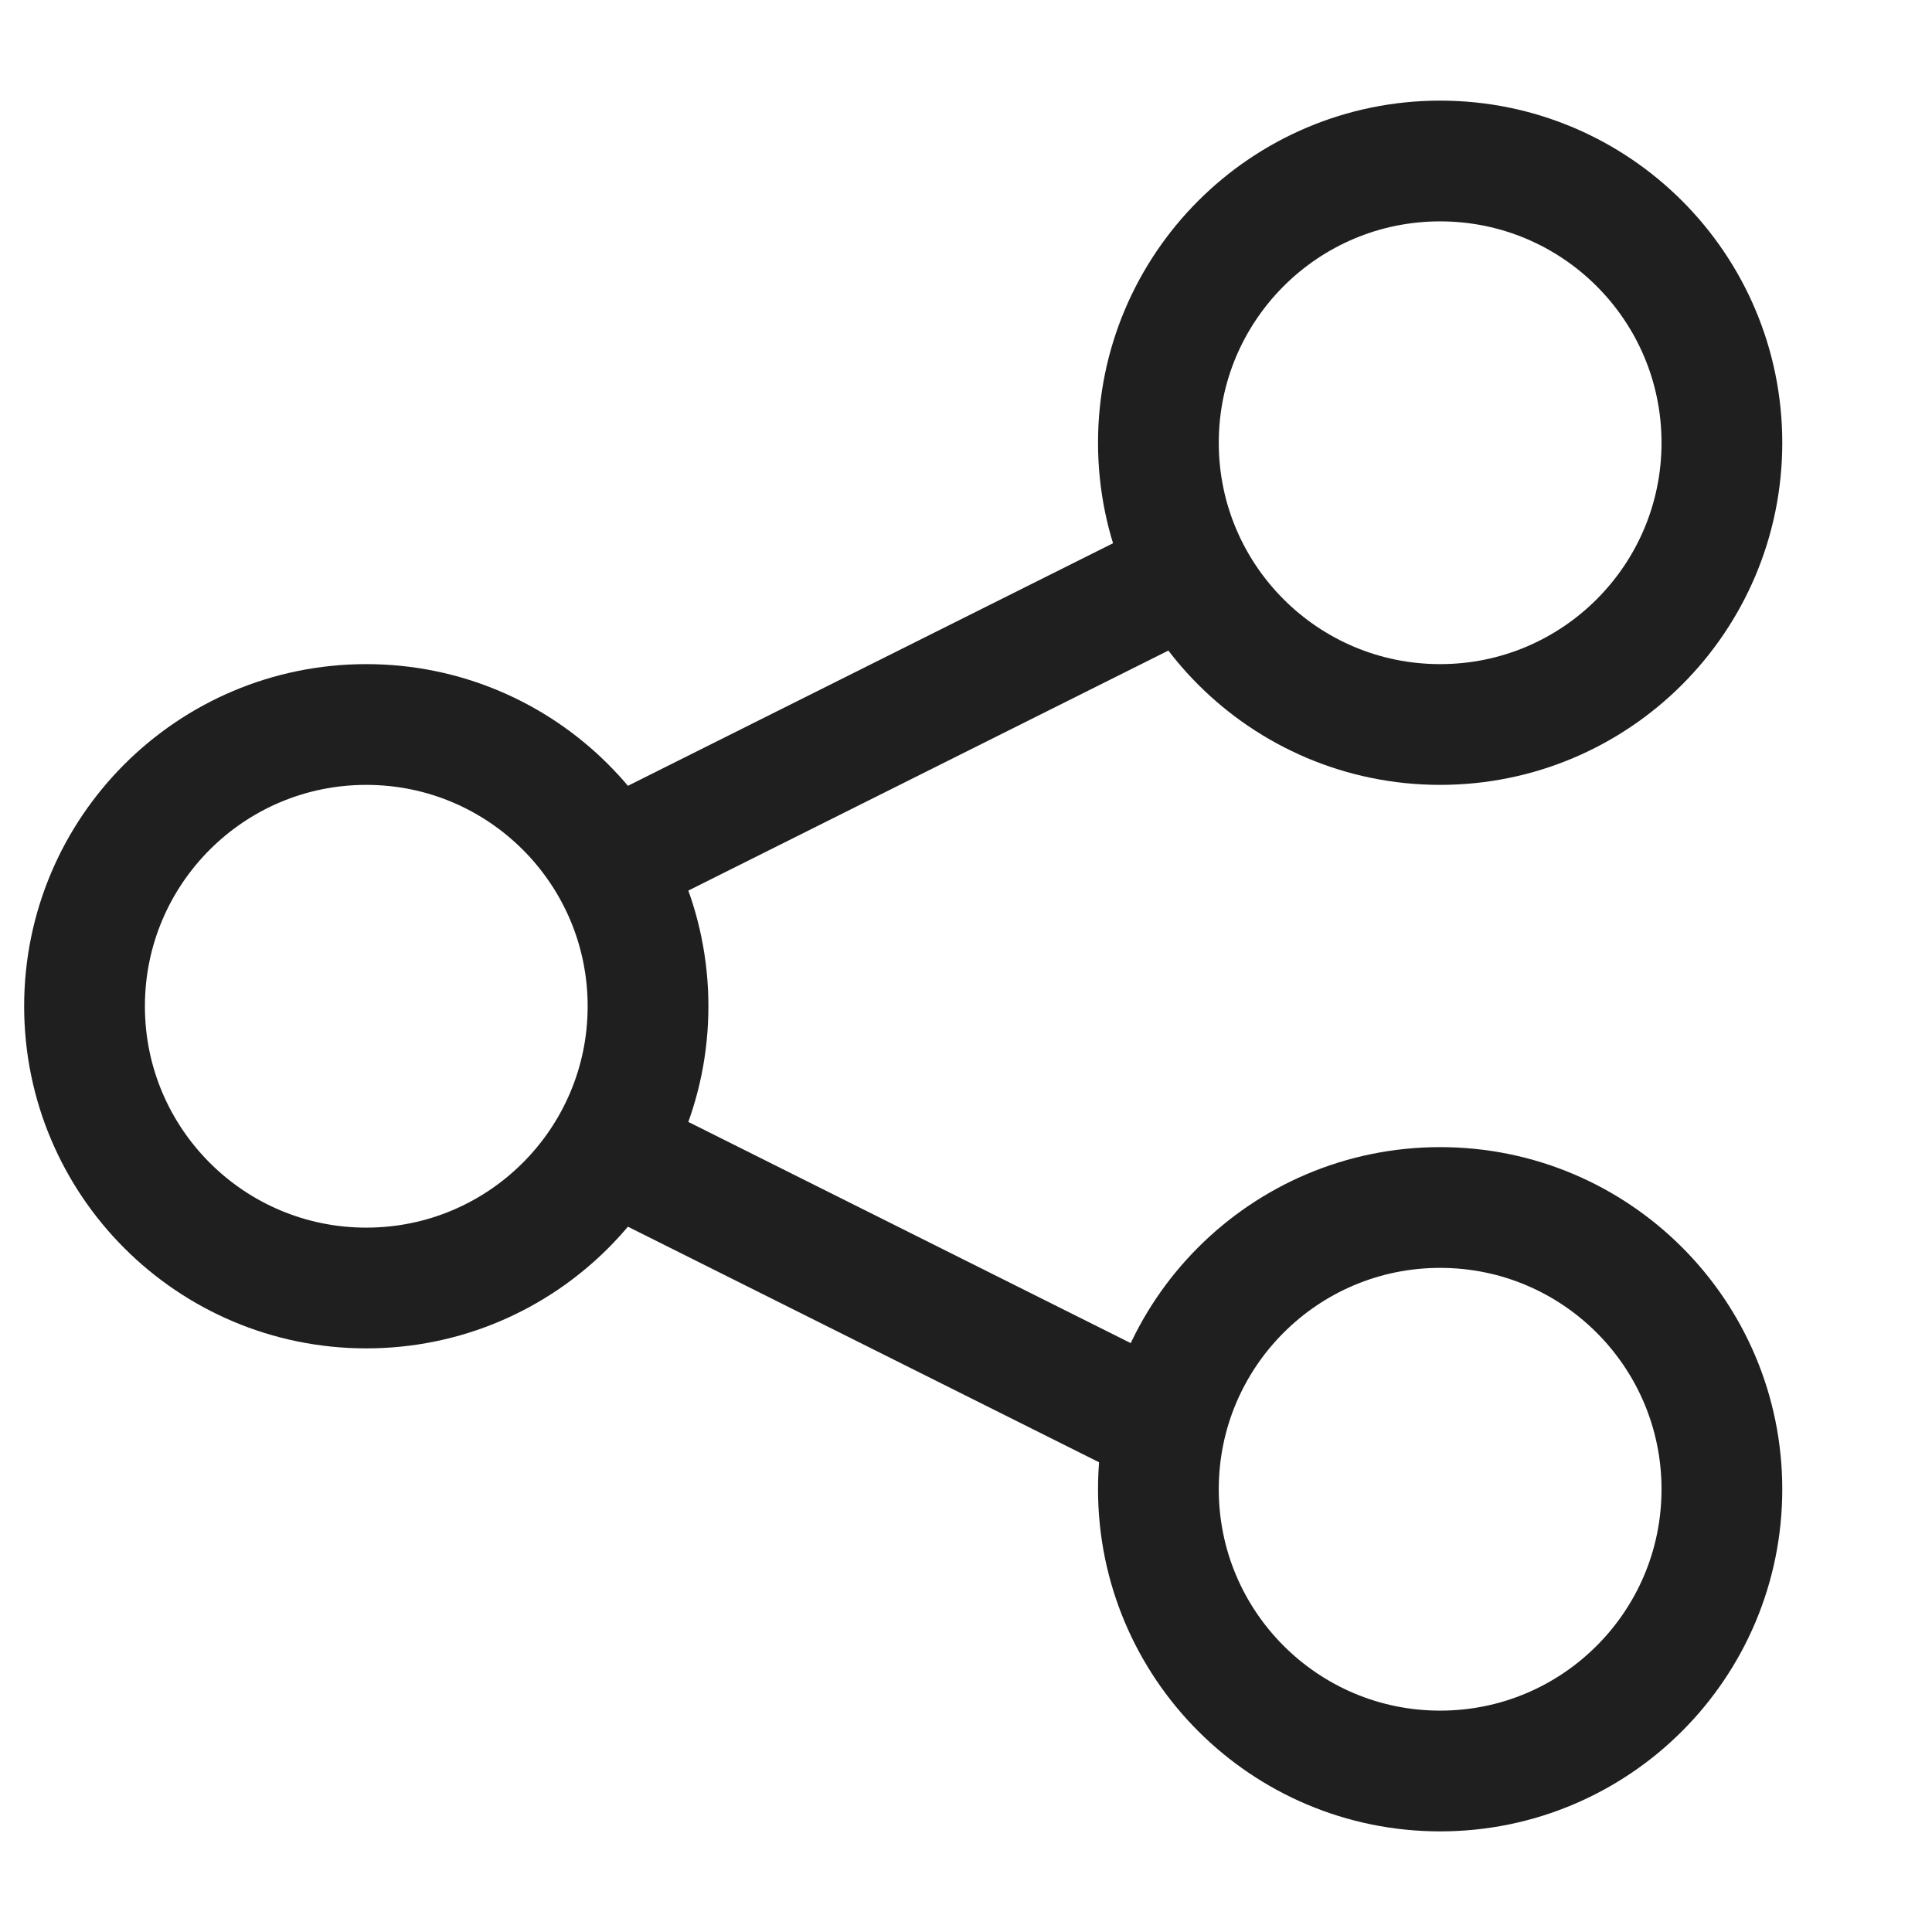
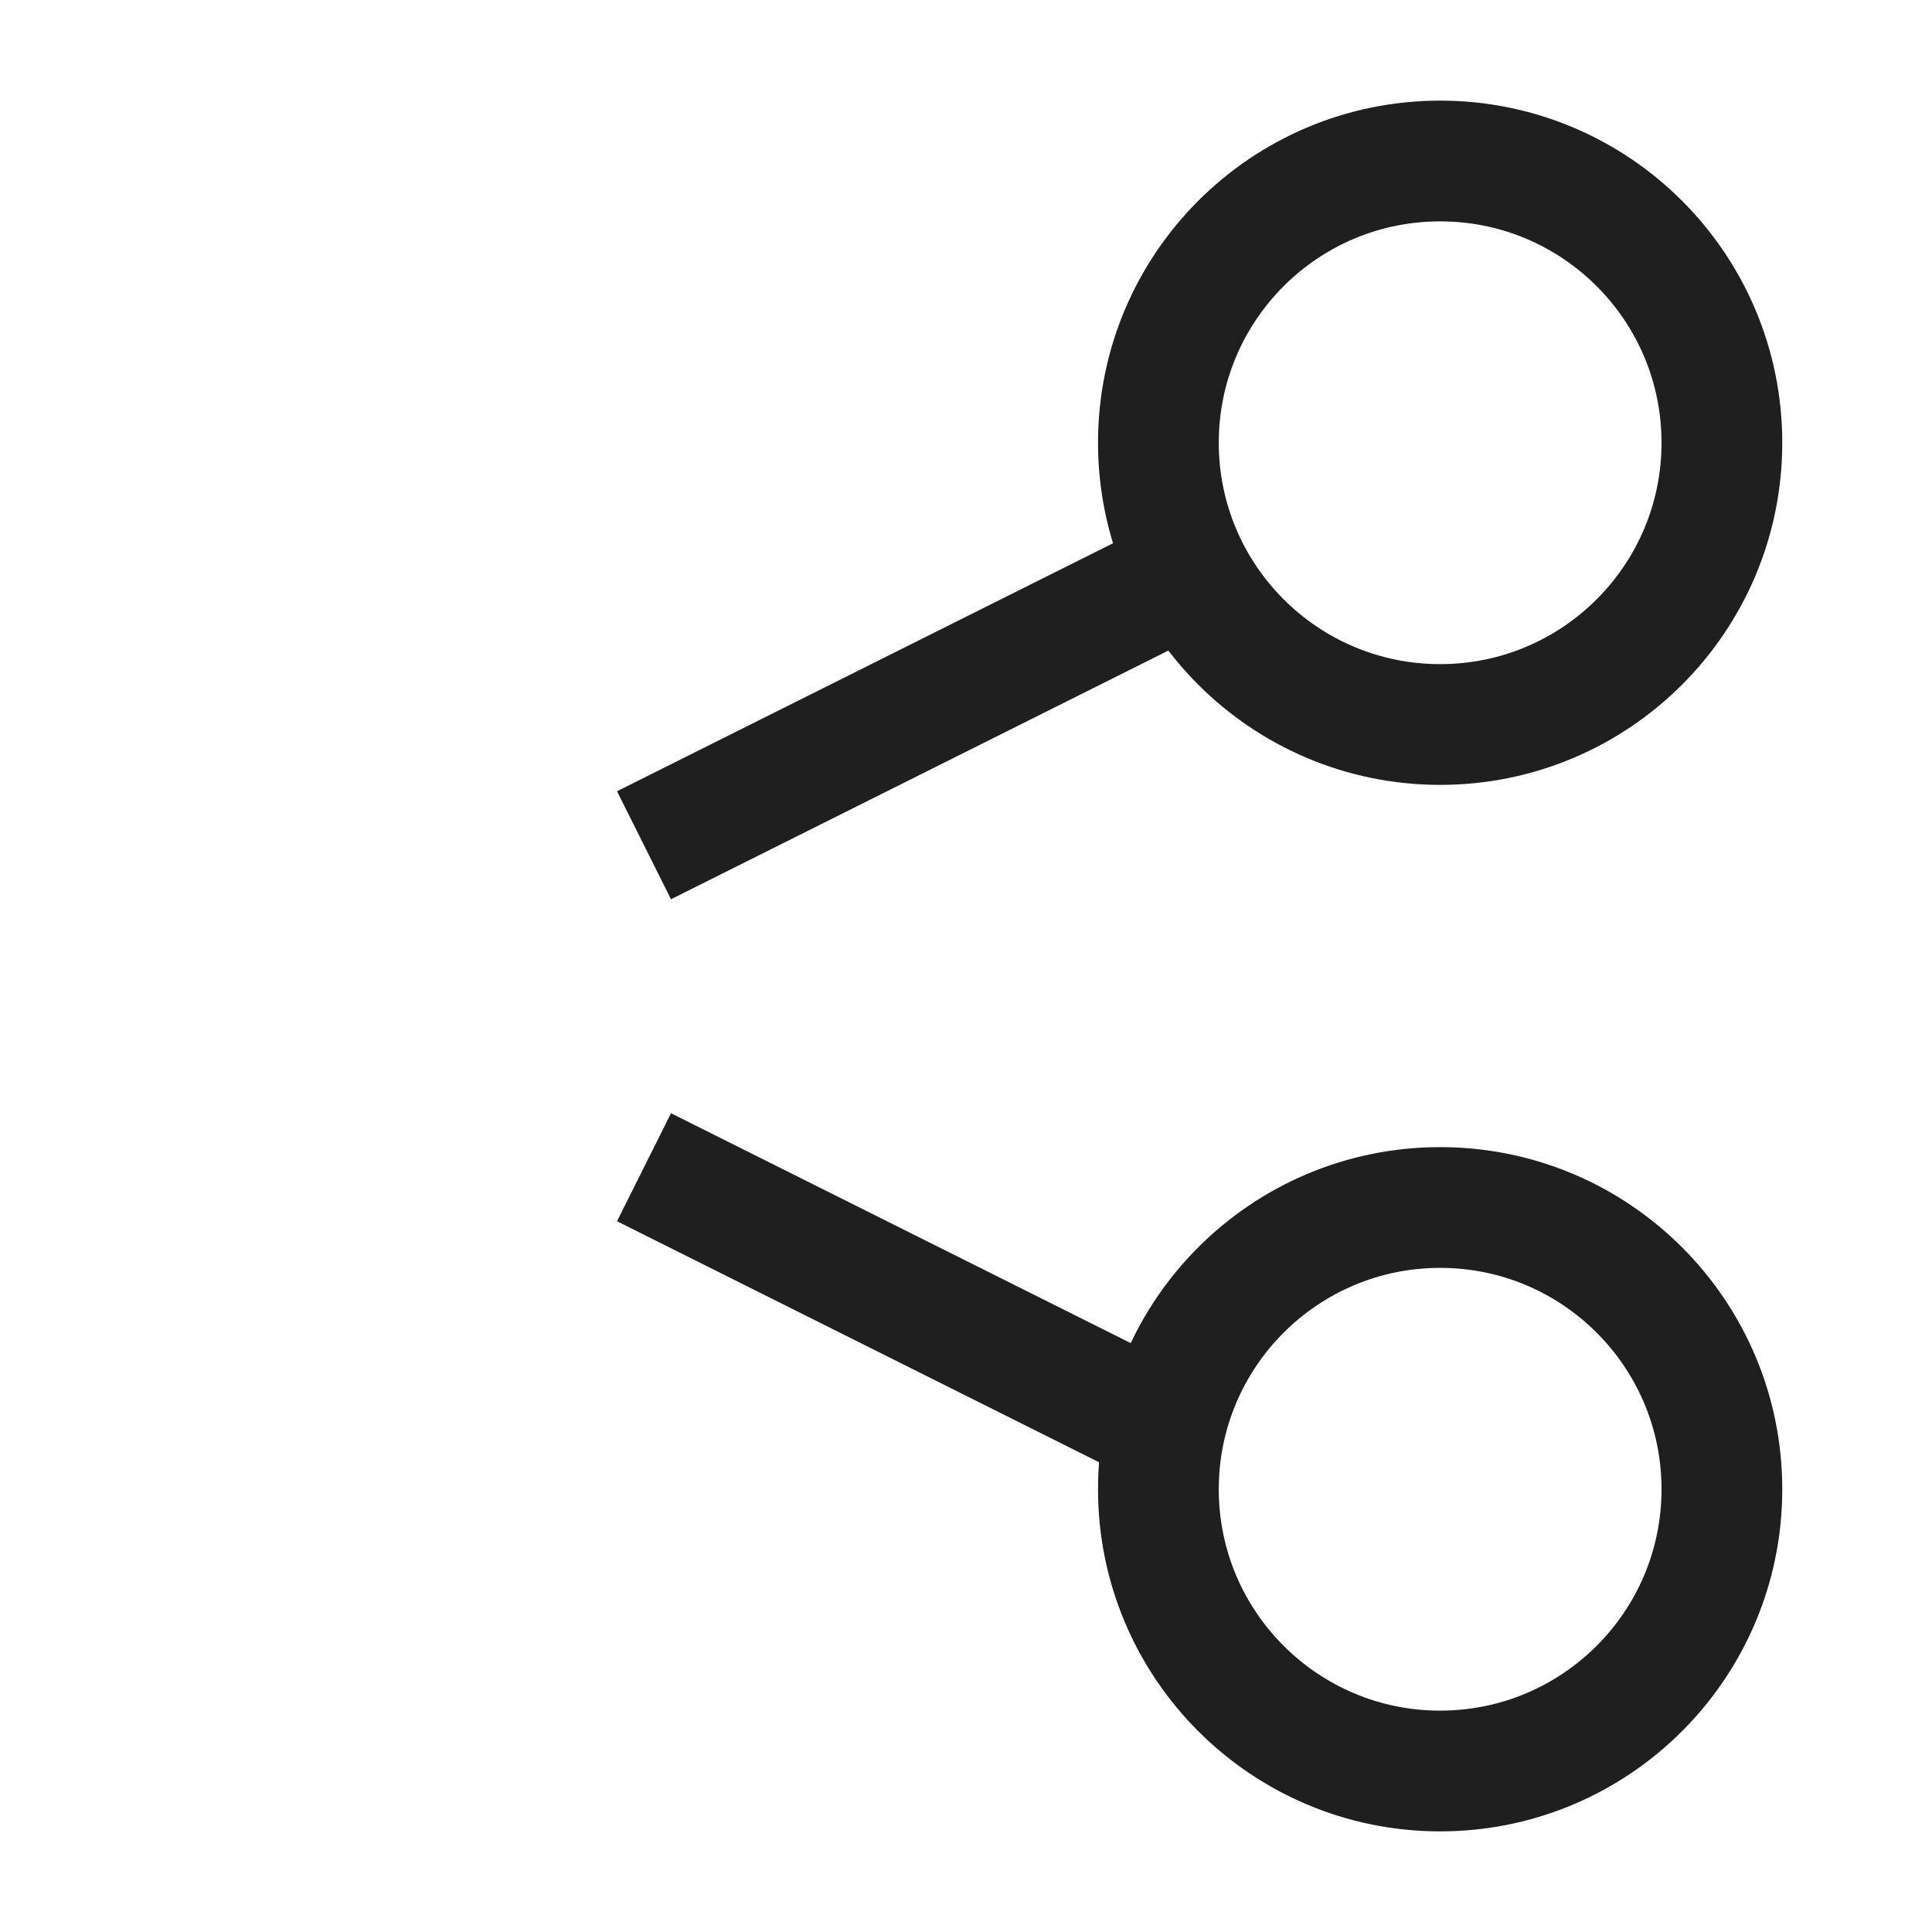
<svg xmlns="http://www.w3.org/2000/svg" width="24" height="24" viewBox="0 0 24 24" fill="none">
-   <path d="M4.55 16C6.483 16 8.05 14.433 8.05 12.5C8.05 10.567 6.483 9 4.55 9C2.617 9 1.05 10.567 1.05 12.5C1.05 14.433 2.617 16 4.55 16Z" stroke="#1F1F1F" stroke-width="1.5" stroke-linecap="round" stroke-linejoin="round" />
  <path d="M17.89 22C19.823 22 21.39 20.433 21.39 18.5C21.39 16.567 19.823 15 17.89 15C15.957 15 14.39 16.567 14.39 18.5C14.39 20.433 15.957 22 17.89 22Z" stroke="#1F1F1F" stroke-width="1.5" stroke-linecap="round" stroke-linejoin="round" />
  <path d="M17.89 9C19.823 9 21.39 7.433 21.39 5.5C21.39 3.567 19.823 2 17.89 2C15.957 2 14.39 3.567 14.39 5.5C14.39 7.433 15.957 9 17.89 9Z" stroke="#1F1F1F" stroke-width="1.5" stroke-linecap="round" stroke-linejoin="round" />
  <path d="M15 18L8 14.5" stroke="#1F1F1F" stroke-width="1.5" />
  <path d="M15 7L8 10.5" stroke="#1F1F1F" stroke-width="1.5" />
</svg>